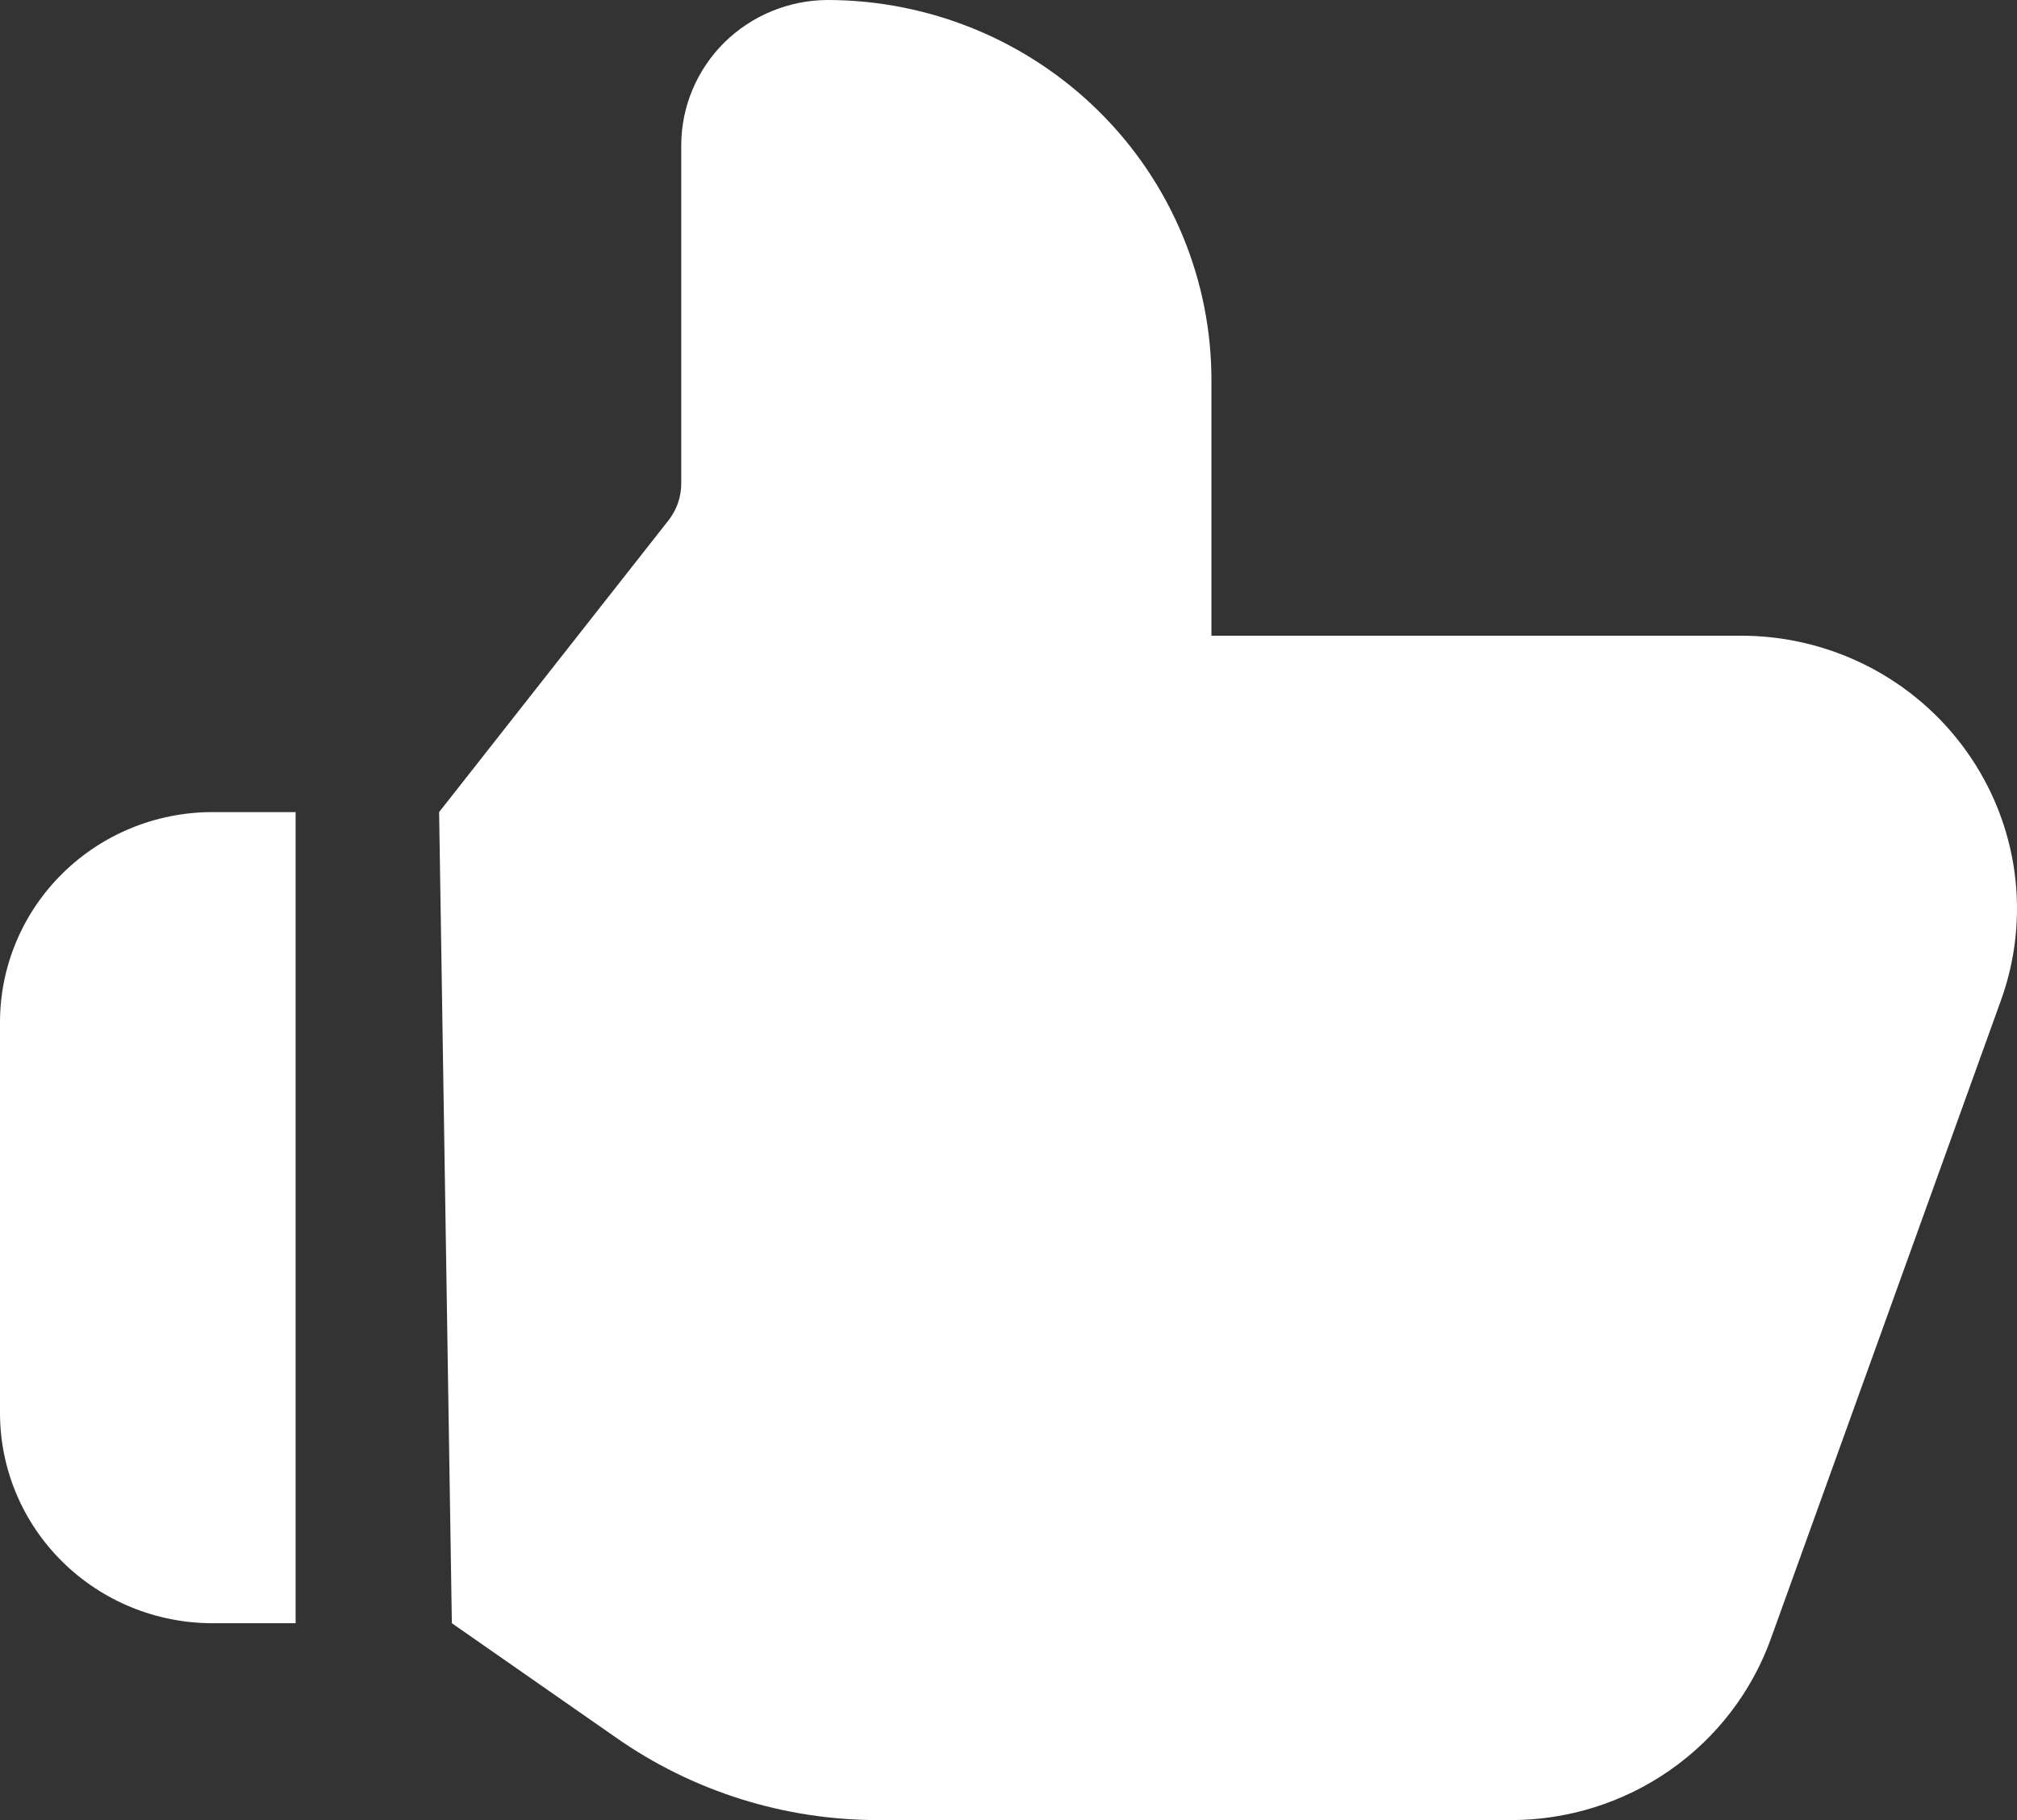
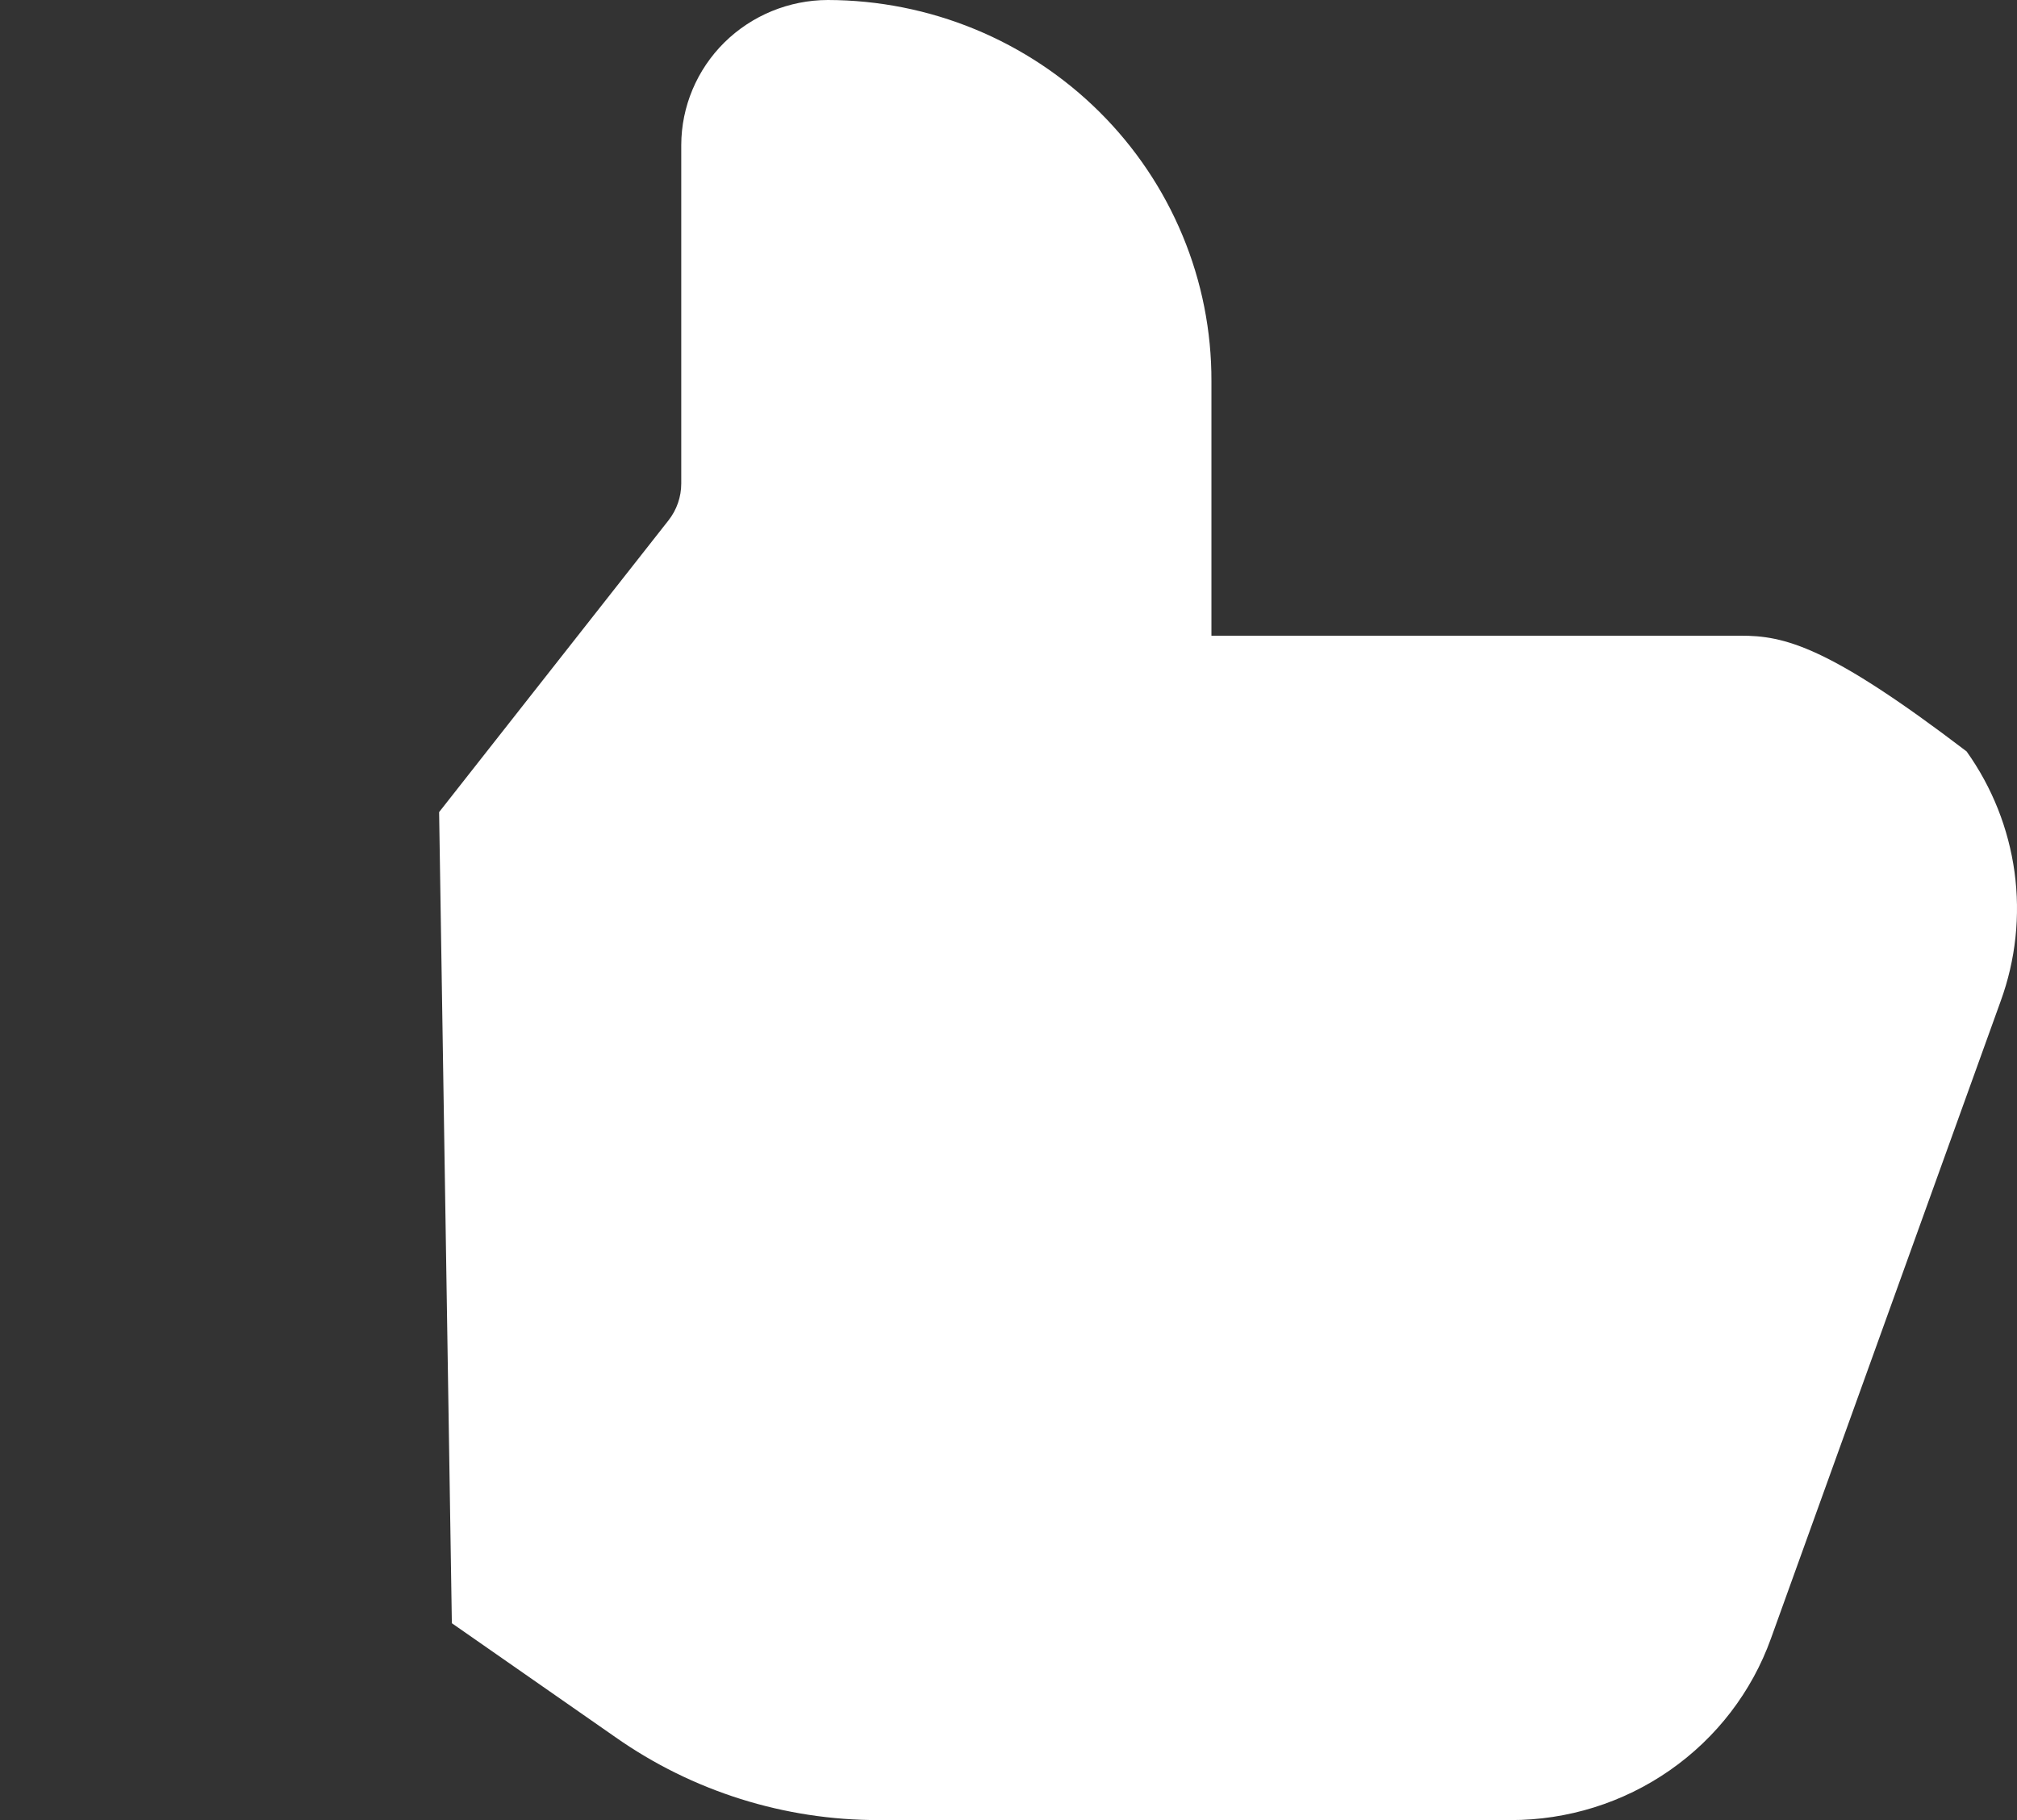
<svg xmlns="http://www.w3.org/2000/svg" width="41" height="37" viewBox="0 0 41 37" fill="none">
  <rect x="0" y="0" width="41" height="37" fill="#333333" stroke="none" />
-   <path d="M6.009 16.509H4.319C3.175 16.509 2.077 16.958 1.268 17.758C0.458 18.558 0.002 19.643 0 20.775V28.732C0.002 29.864 0.458 30.949 1.268 31.748C2.077 32.548 3.175 32.998 4.319 32.998H6.009V16.509Z" fill="white" />
-   <path d="M9.185 32.998L12.509 35.314C14.074 36.415 15.947 37.004 17.866 37H30.705C31.864 37.002 32.996 36.648 33.944 35.987C34.892 35.326 35.61 34.391 35.998 33.31L40.668 20.352C40.974 19.513 41.07 18.613 40.95 17.73C40.829 16.846 40.495 16.004 39.975 15.275C39.456 14.546 38.767 13.952 37.966 13.542C37.165 13.133 36.276 12.92 35.374 12.923H24.625V7.748C24.628 6.733 24.429 5.727 24.038 4.788C23.648 3.849 23.074 2.995 22.35 2.276C21.626 1.556 20.765 0.985 19.818 0.594C18.871 0.204 17.855 0.002 16.828 0C16.038 0.002 15.282 0.313 14.723 0.865C14.165 1.418 13.85 2.167 13.848 2.948V9.829C13.848 10.101 13.757 10.364 13.589 10.578L8.926 16.509L9.185 32.998Z" fill="white" />
+   <path d="M9.185 32.998L12.509 35.314C14.074 36.415 15.947 37.004 17.866 37H30.705C31.864 37.002 32.996 36.648 33.944 35.987C34.892 35.326 35.61 34.391 35.998 33.31L40.668 20.352C40.974 19.513 41.07 18.613 40.95 17.73C40.829 16.846 40.495 16.004 39.975 15.275C37.165 13.133 36.276 12.92 35.374 12.923H24.625V7.748C24.628 6.733 24.429 5.727 24.038 4.788C23.648 3.849 23.074 2.995 22.35 2.276C21.626 1.556 20.765 0.985 19.818 0.594C18.871 0.204 17.855 0.002 16.828 0C16.038 0.002 15.282 0.313 14.723 0.865C14.165 1.418 13.85 2.167 13.848 2.948V9.829C13.848 10.101 13.757 10.364 13.589 10.578L8.926 16.509L9.185 32.998Z" fill="white" />
</svg>